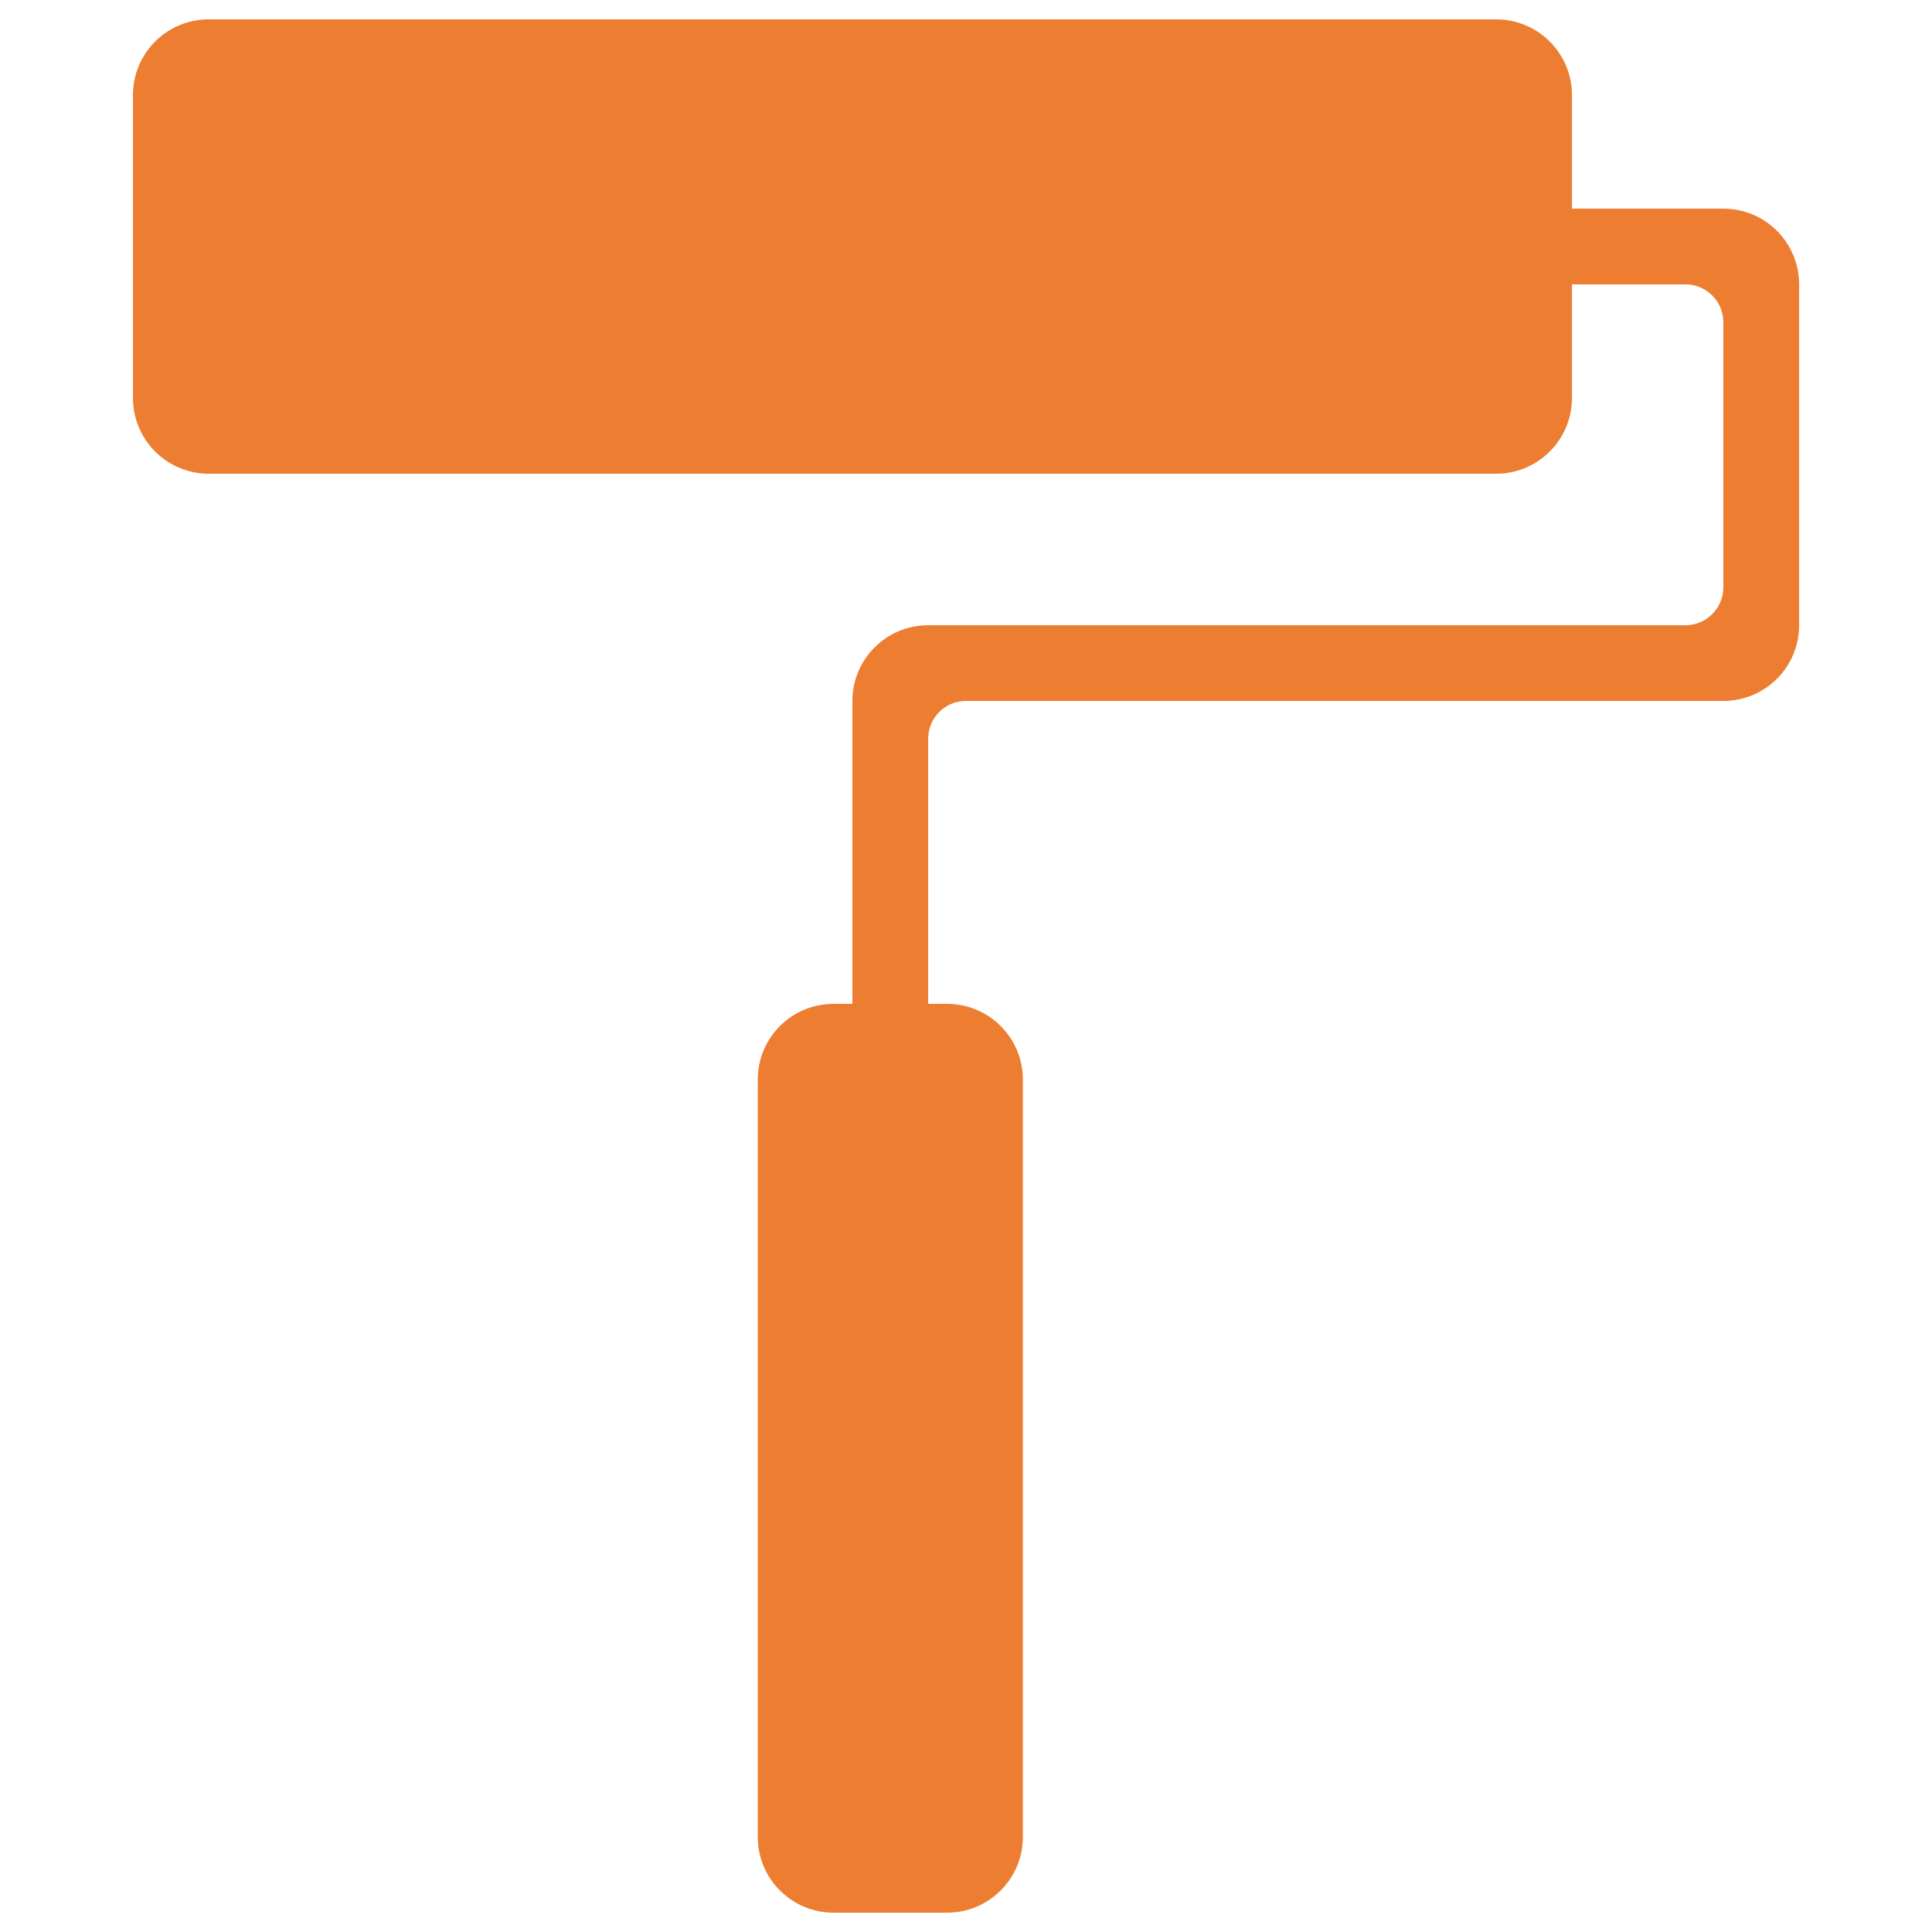
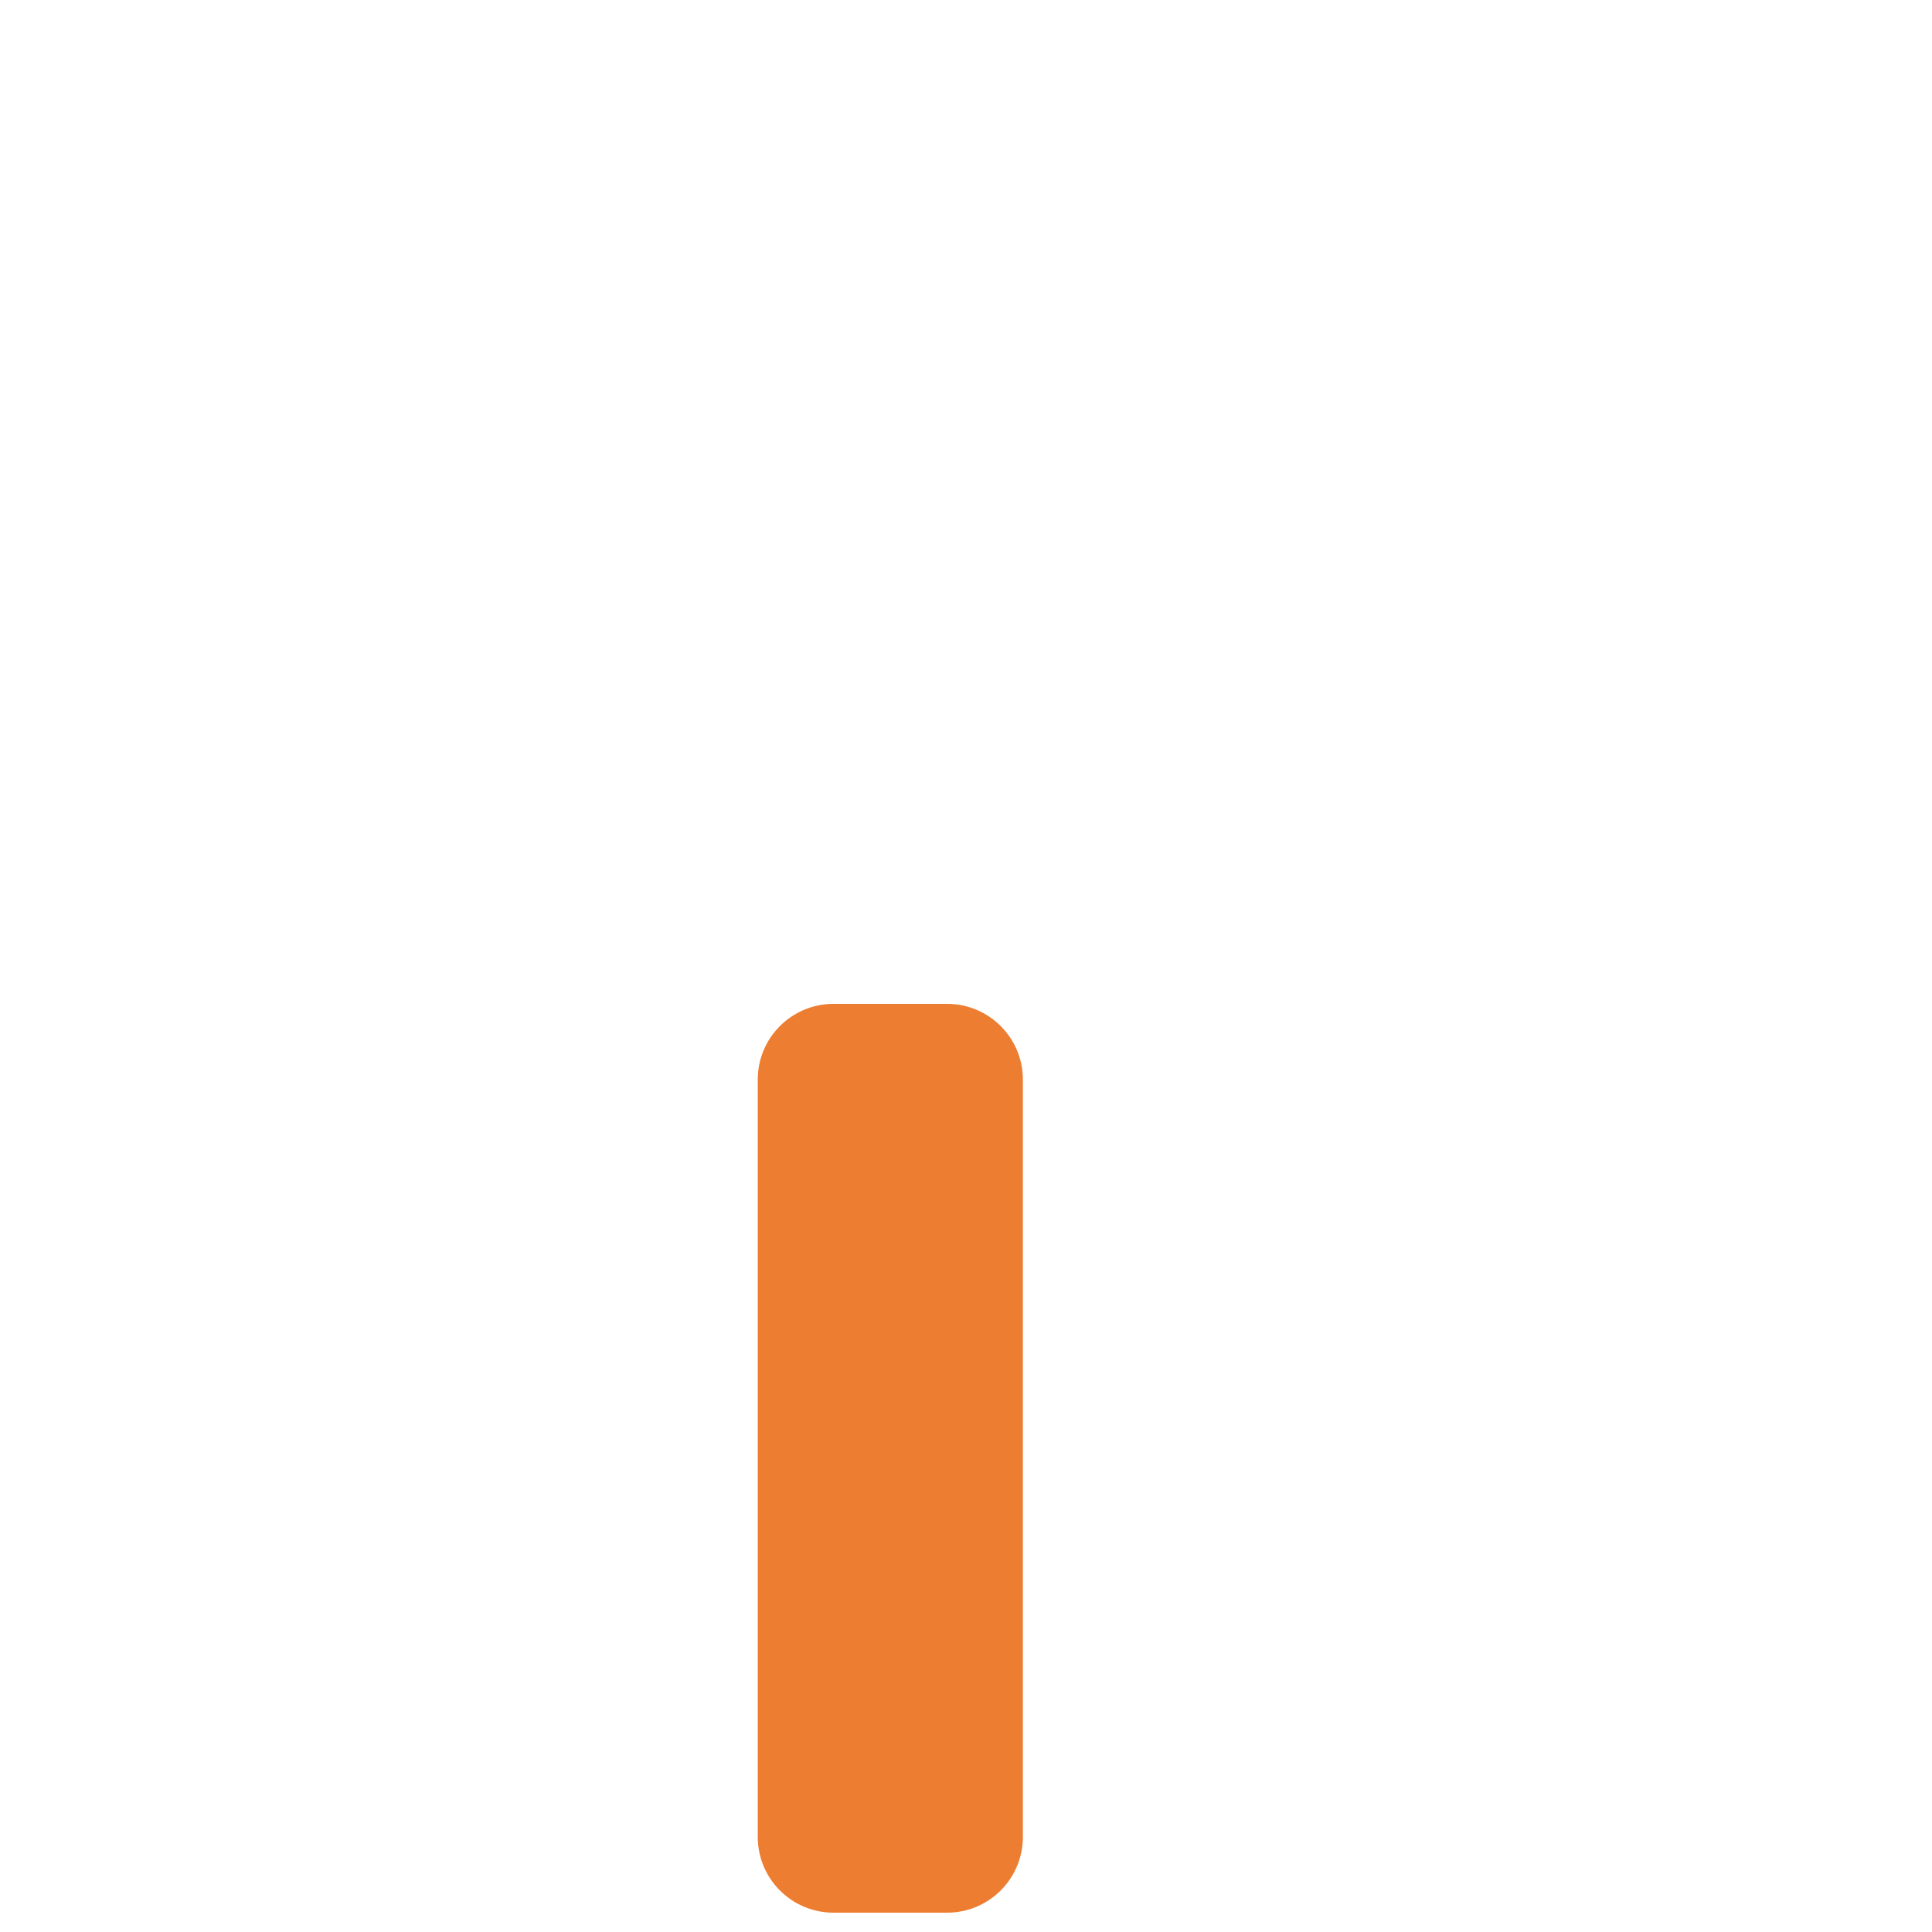
<svg xmlns="http://www.w3.org/2000/svg" version="1.1" id="Layer_1" x="0px" y="0px" width="50px" height="50px" viewBox="0 0 50 50" enable-background="new 0 0 50 50" xml:space="preserve">
  <g>
-     <path fill="#ED7D31" d="M5.401,0.501h33.32c1.081,0,1.961,0.877,1.961,1.959v7.84c0,1.083-0.88,1.96-1.961,1.96H5.401   c-1.083,0-1.96-0.877-1.96-1.96V2.46C3.441,1.378,4.318,0.501,5.401,0.501z" />
-     <path fill="#ED7D31" d="M44.6,5.4H39.7v1.96h3.921c0.539,0,0.979,0.438,0.979,0.981V15.2c0,0.541-0.439,0.981-0.979,0.981h-19.6   c-1.082,0-1.961,0.877-1.961,1.959l0,0v7.84h1.961v-6.859c0-0.543,0.438-0.981,0.979-0.981h19.6c1.086,0,1.961-0.877,1.961-1.959   l0,0V7.36l0,0C46.561,6.278,45.686,5.4,44.6,5.4z" />
    <path fill="#ED7D31" d="M21.573,25.98h2.938c1.082,0,1.961,0.877,1.961,1.959V47.54c0,1.082-0.88,1.96-1.961,1.96h-2.938   c-1.086,0-1.962-0.878-1.962-1.96V27.939C19.611,26.857,20.487,25.98,21.573,25.98z" />
  </g>
</svg>